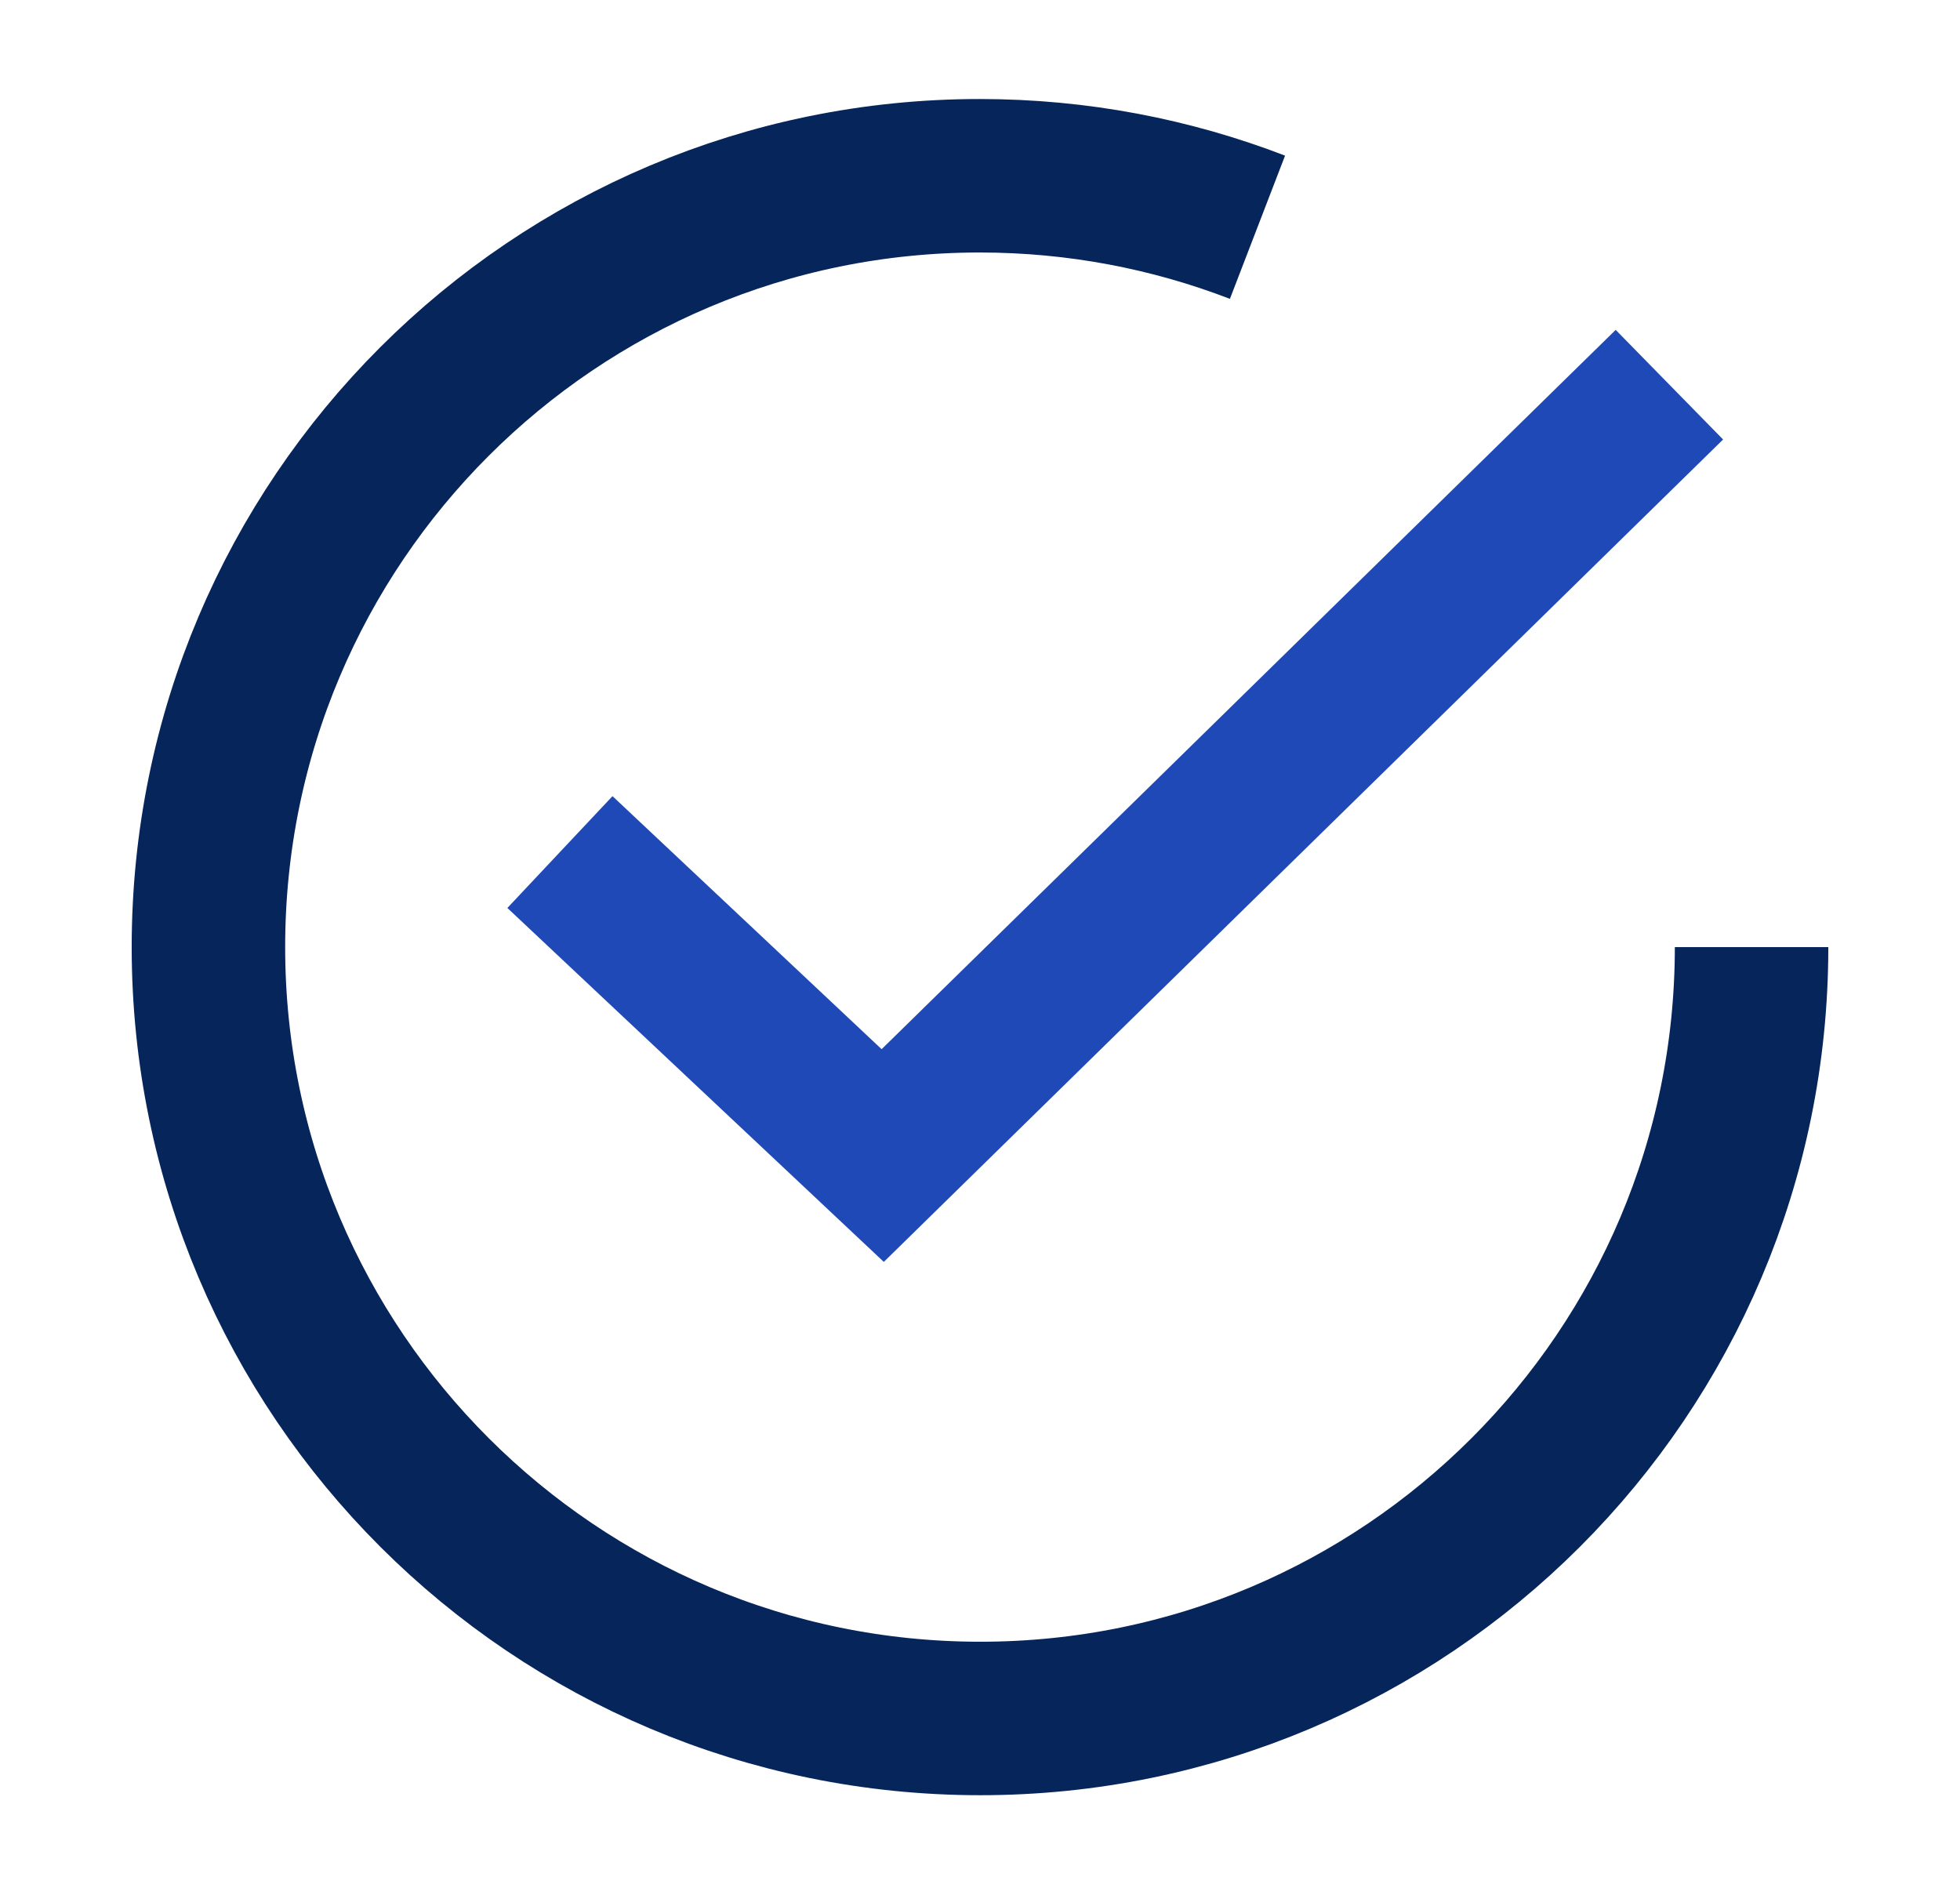
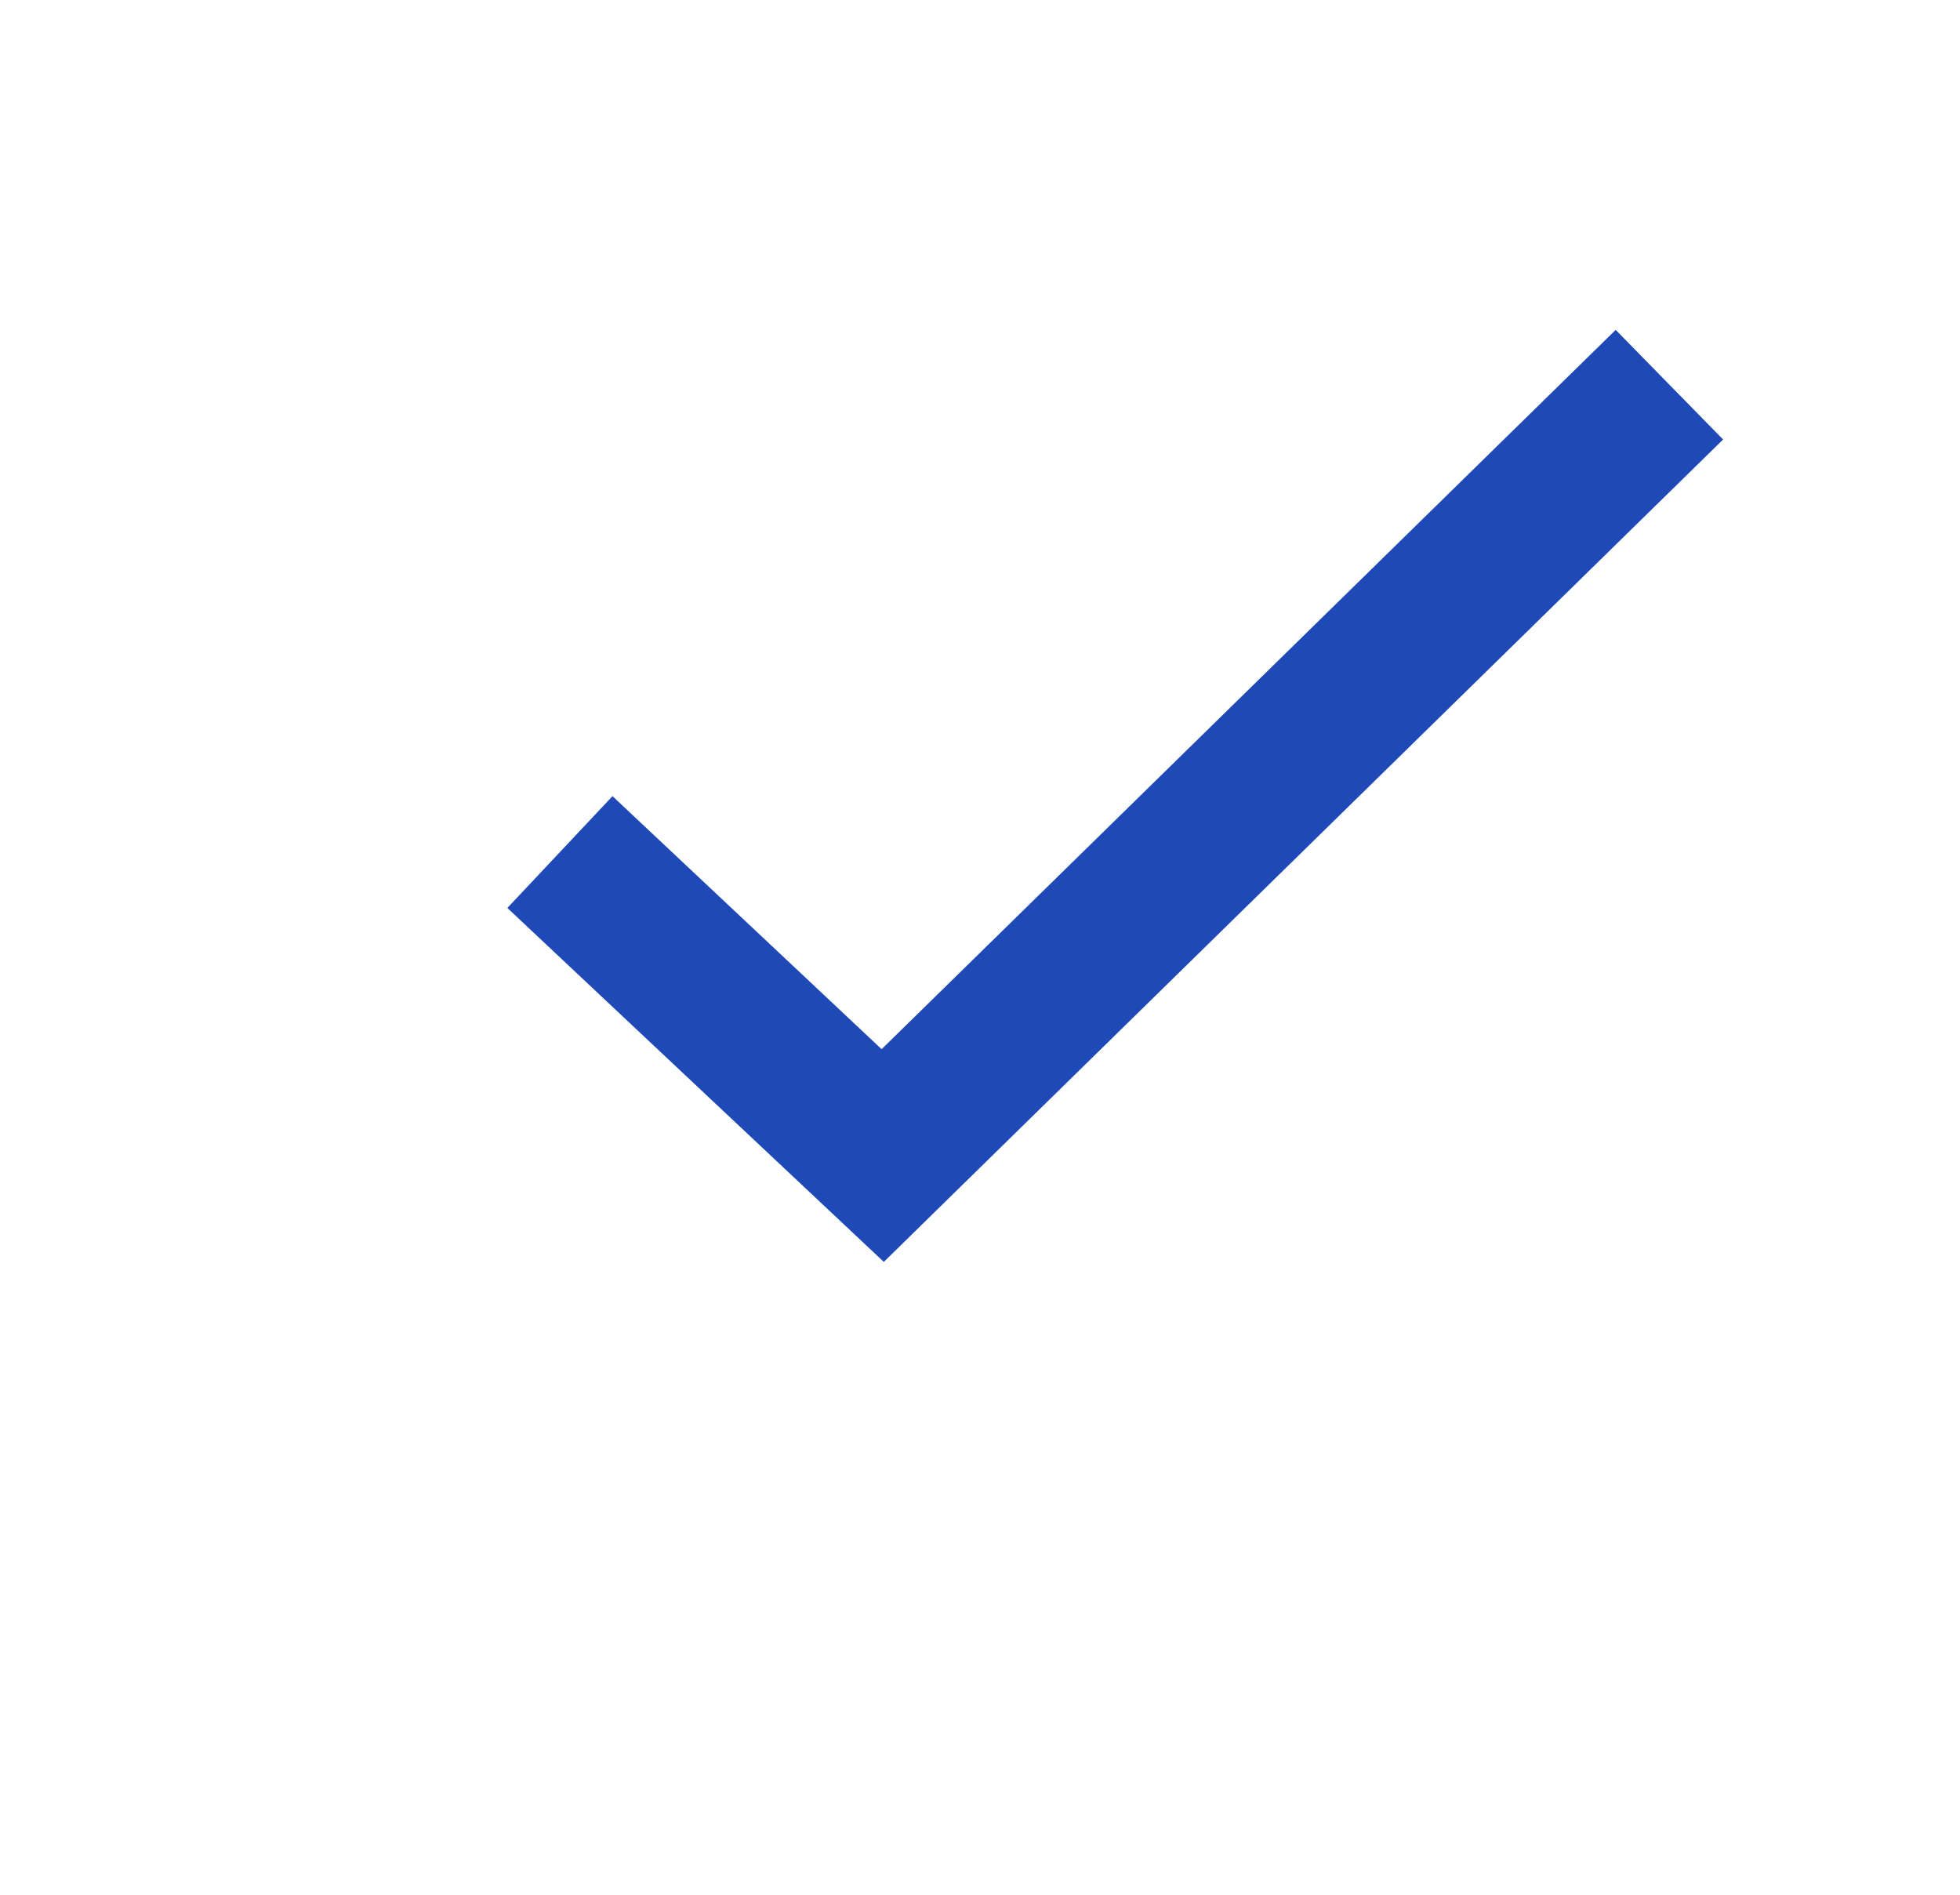
<svg xmlns="http://www.w3.org/2000/svg" version="1.1" id="Capa_1" x="0px" y="0px" viewBox="0 0 395.9 382.7" style="enable-background:new 0 0 395.9 382.7;" xml:space="preserve">
  <style type="text/css">
	.st0{fill:none;stroke:#06255B;stroke-width:31;stroke-miterlimit:10;}
	.st1{fill:none;stroke:#1F49B6;stroke-width:31;stroke-miterlimit:10;}
</style>
  <g>
-     <path class="st0" d="M353.8,191.3c0,86.1-69.8,155.8-155.8,155.8S42.1,277.4,42.1,191.3S111.9,35.5,197.9,35.5   c19.8,0,38.7,3.7,56.1,10.4" />
    <polyline class="st1" points="113.1,172.1 178.3,233.4 337.2,77.7  " />
  </g>
</svg>